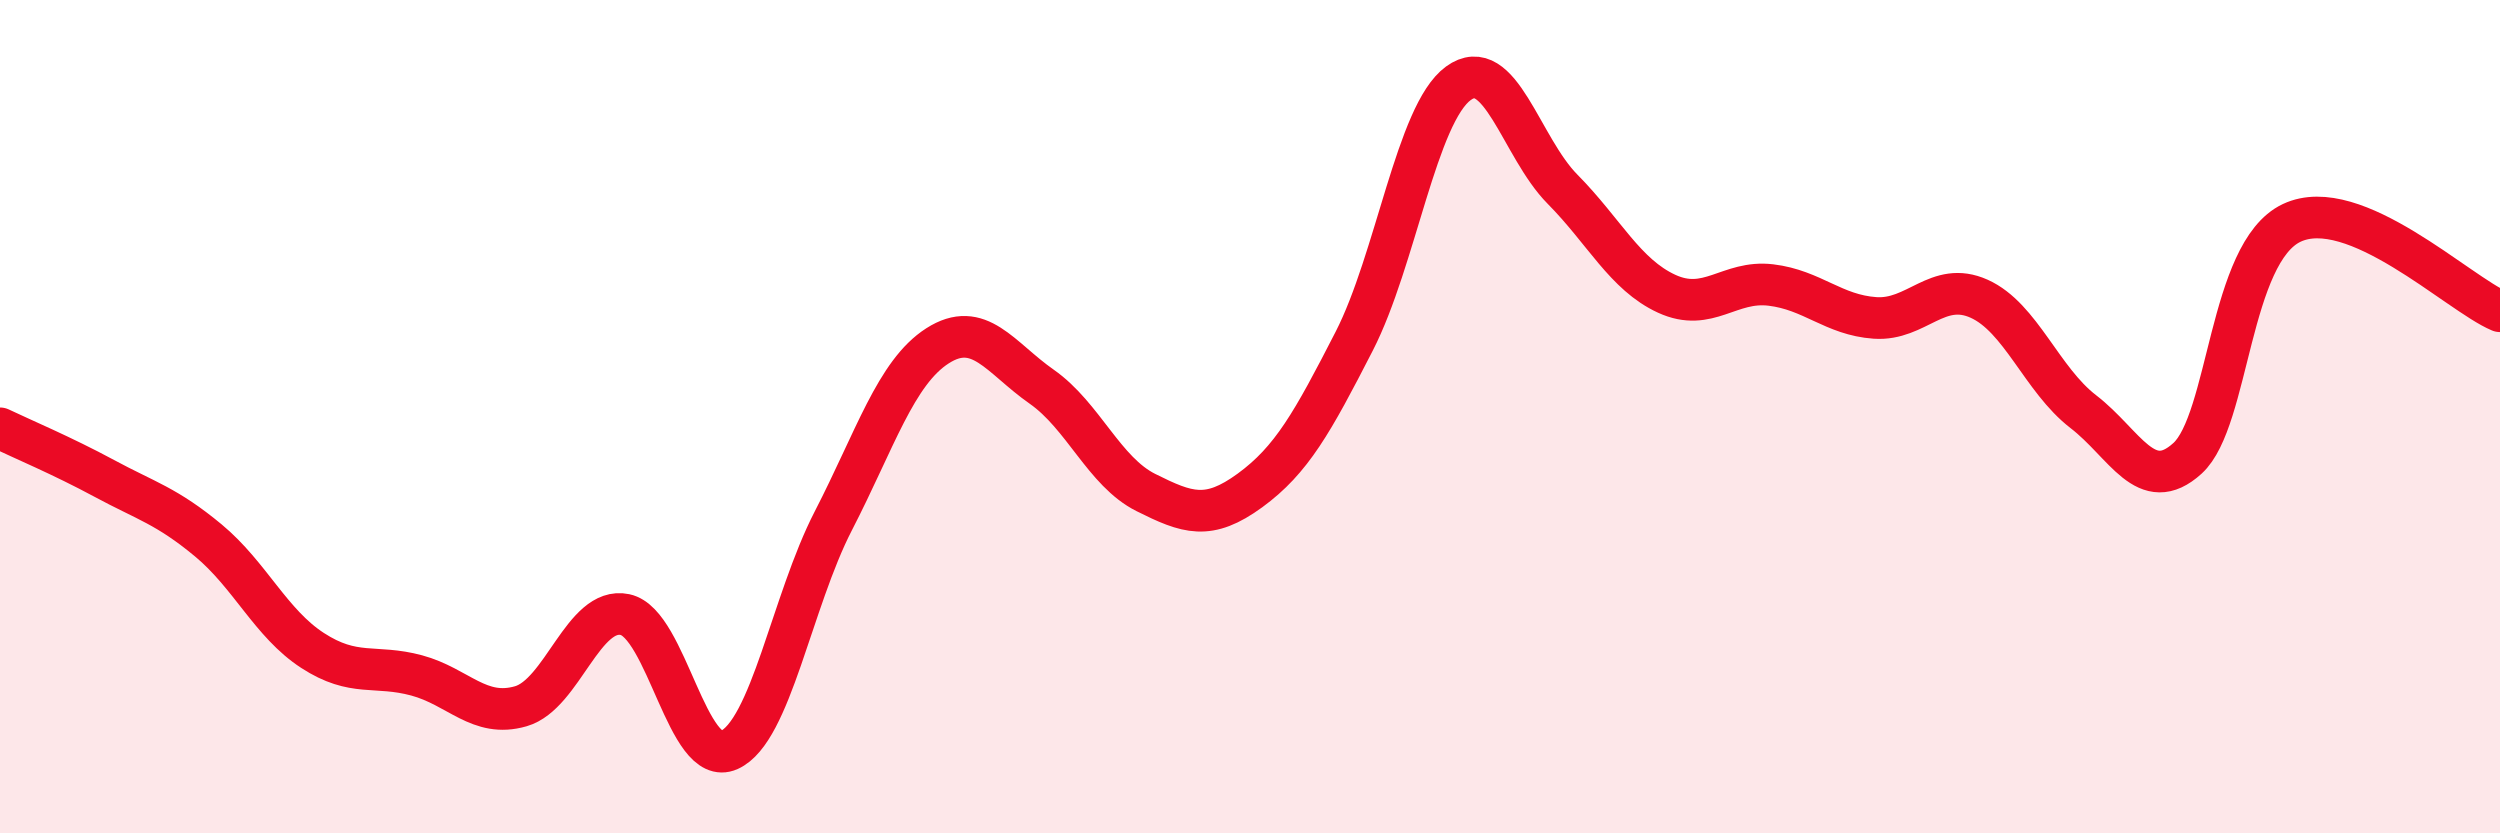
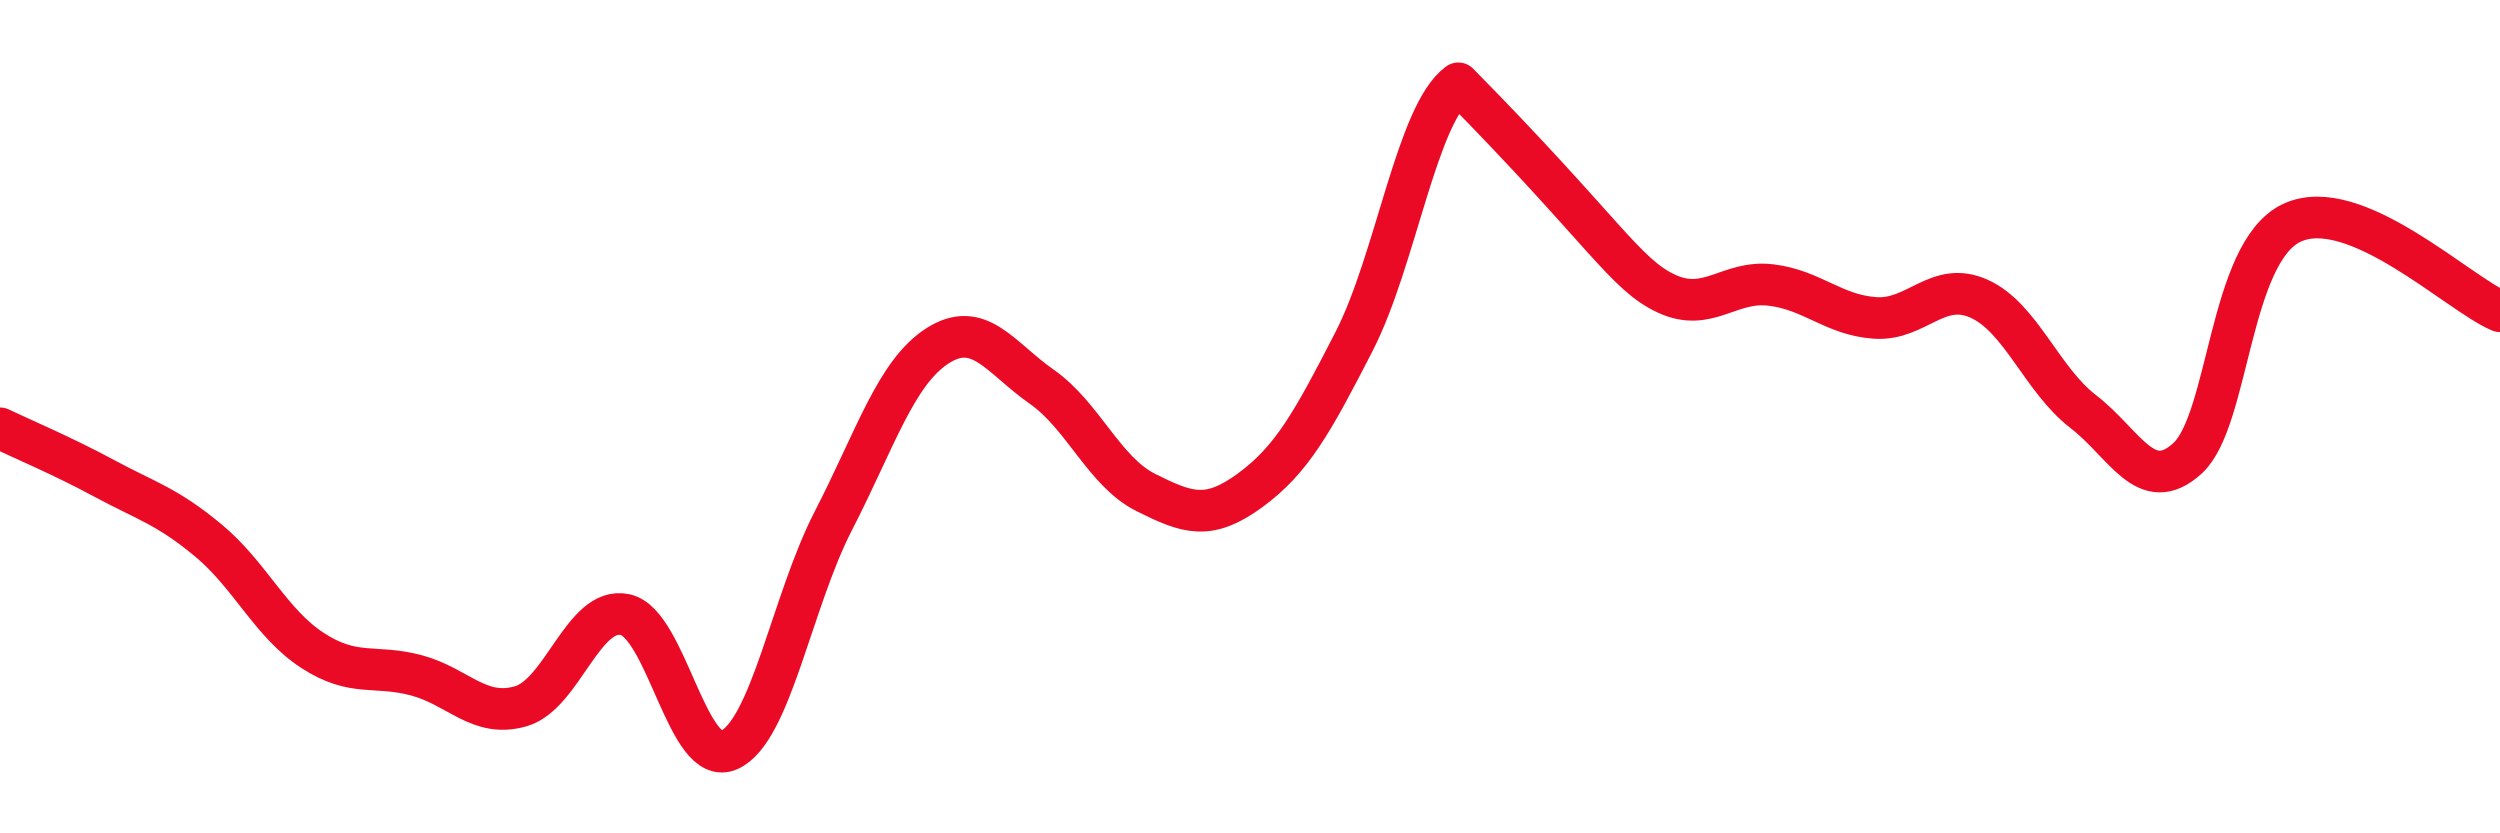
<svg xmlns="http://www.w3.org/2000/svg" width="60" height="20" viewBox="0 0 60 20">
-   <path d="M 0,10.28 C 0.5,10.52 1.5,10.94 2.5,11.48 C 3.5,12.02 4,12.14 5,12.97 C 6,13.8 6.5,14.96 7.5,15.61 C 8.5,16.26 9,15.94 10,16.21 C 11,16.48 11.5,17.24 12.5,16.95 C 13.5,16.66 14,14.54 15,14.75 C 16,14.96 16.5,18.45 17.5,18 C 18.5,17.55 19,14.44 20,12.5 C 21,10.56 21.5,8.94 22.5,8.3 C 23.5,7.66 24,8.58 25,9.28 C 26,9.98 26.5,11.32 27.5,11.82 C 28.5,12.32 29,12.5 30,11.77 C 31,11.04 31.5,10.14 32.5,8.19 C 33.5,6.24 34,2.73 35,2 C 36,1.27 36.5,3.53 37.5,4.54 C 38.5,5.55 39,6.59 40,7.05 C 41,7.51 41.5,6.72 42.5,6.84 C 43.5,6.96 44,7.56 45,7.63 C 46,7.7 46.5,6.72 47.5,7.17 C 48.5,7.62 49,9.11 50,9.88 C 51,10.65 51.5,11.91 52.5,11 C 53.5,10.09 53.5,6.06 55,5.35 C 56.5,4.64 59,7.05 60,7.47L60 20L0 20Z" fill="#EB0A25" opacity="0.1" stroke-linecap="round" stroke-linejoin="round" />
-   <path d="M 0,10.28 C 0.5,10.52 1.5,10.94 2.5,11.48 C 3.5,12.02 4,12.14 5,12.97 C 6,13.8 6.5,14.96 7.5,15.61 C 8.5,16.26 9,15.94 10,16.21 C 11,16.48 11.5,17.24 12.5,16.95 C 13.5,16.66 14,14.54 15,14.75 C 16,14.96 16.5,18.45 17.5,18 C 18.5,17.55 19,14.44 20,12.5 C 21,10.56 21.5,8.94 22.5,8.3 C 23.5,7.66 24,8.58 25,9.28 C 26,9.98 26.5,11.32 27.5,11.82 C 28.5,12.32 29,12.5 30,11.77 C 31,11.04 31.5,10.14 32.5,8.19 C 33.5,6.24 34,2.73 35,2 C 36,1.27 36.5,3.53 37.5,4.54 C 38.5,5.55 39,6.59 40,7.05 C 41,7.51 41.5,6.72 42.5,6.84 C 43.5,6.96 44,7.56 45,7.63 C 46,7.7 46.5,6.72 47.5,7.17 C 48.5,7.62 49,9.11 50,9.88 C 51,10.65 51.5,11.91 52.5,11 C 53.5,10.09 53.5,6.06 55,5.35 C 56.5,4.64 59,7.05 60,7.47" stroke="#EB0A25" stroke-width="1" fill="none" stroke-linecap="round" stroke-linejoin="round" />
+   <path d="M 0,10.28 C 0.5,10.52 1.5,10.94 2.5,11.48 C 3.5,12.02 4,12.14 5,12.97 C 6,13.8 6.5,14.96 7.5,15.61 C 8.5,16.26 9,15.94 10,16.21 C 11,16.48 11.5,17.24 12.5,16.95 C 13.5,16.66 14,14.54 15,14.75 C 16,14.96 16.5,18.45 17.5,18 C 18.5,17.55 19,14.44 20,12.5 C 21,10.56 21.5,8.94 22.5,8.3 C 23.5,7.66 24,8.58 25,9.28 C 26,9.98 26.5,11.32 27.5,11.82 C 28.5,12.32 29,12.5 30,11.77 C 31,11.04 31.5,10.14 32.5,8.19 C 33.5,6.24 34,2.73 35,2 C 38.5,5.55 39,6.59 40,7.05 C 41,7.51 41.5,6.72 42.5,6.84 C 43.5,6.96 44,7.56 45,7.63 C 46,7.7 46.5,6.72 47.5,7.17 C 48.5,7.62 49,9.11 50,9.88 C 51,10.65 51.5,11.91 52.5,11 C 53.5,10.09 53.5,6.06 55,5.35 C 56.5,4.64 59,7.05 60,7.47" stroke="#EB0A25" stroke-width="1" fill="none" stroke-linecap="round" stroke-linejoin="round" />
</svg>